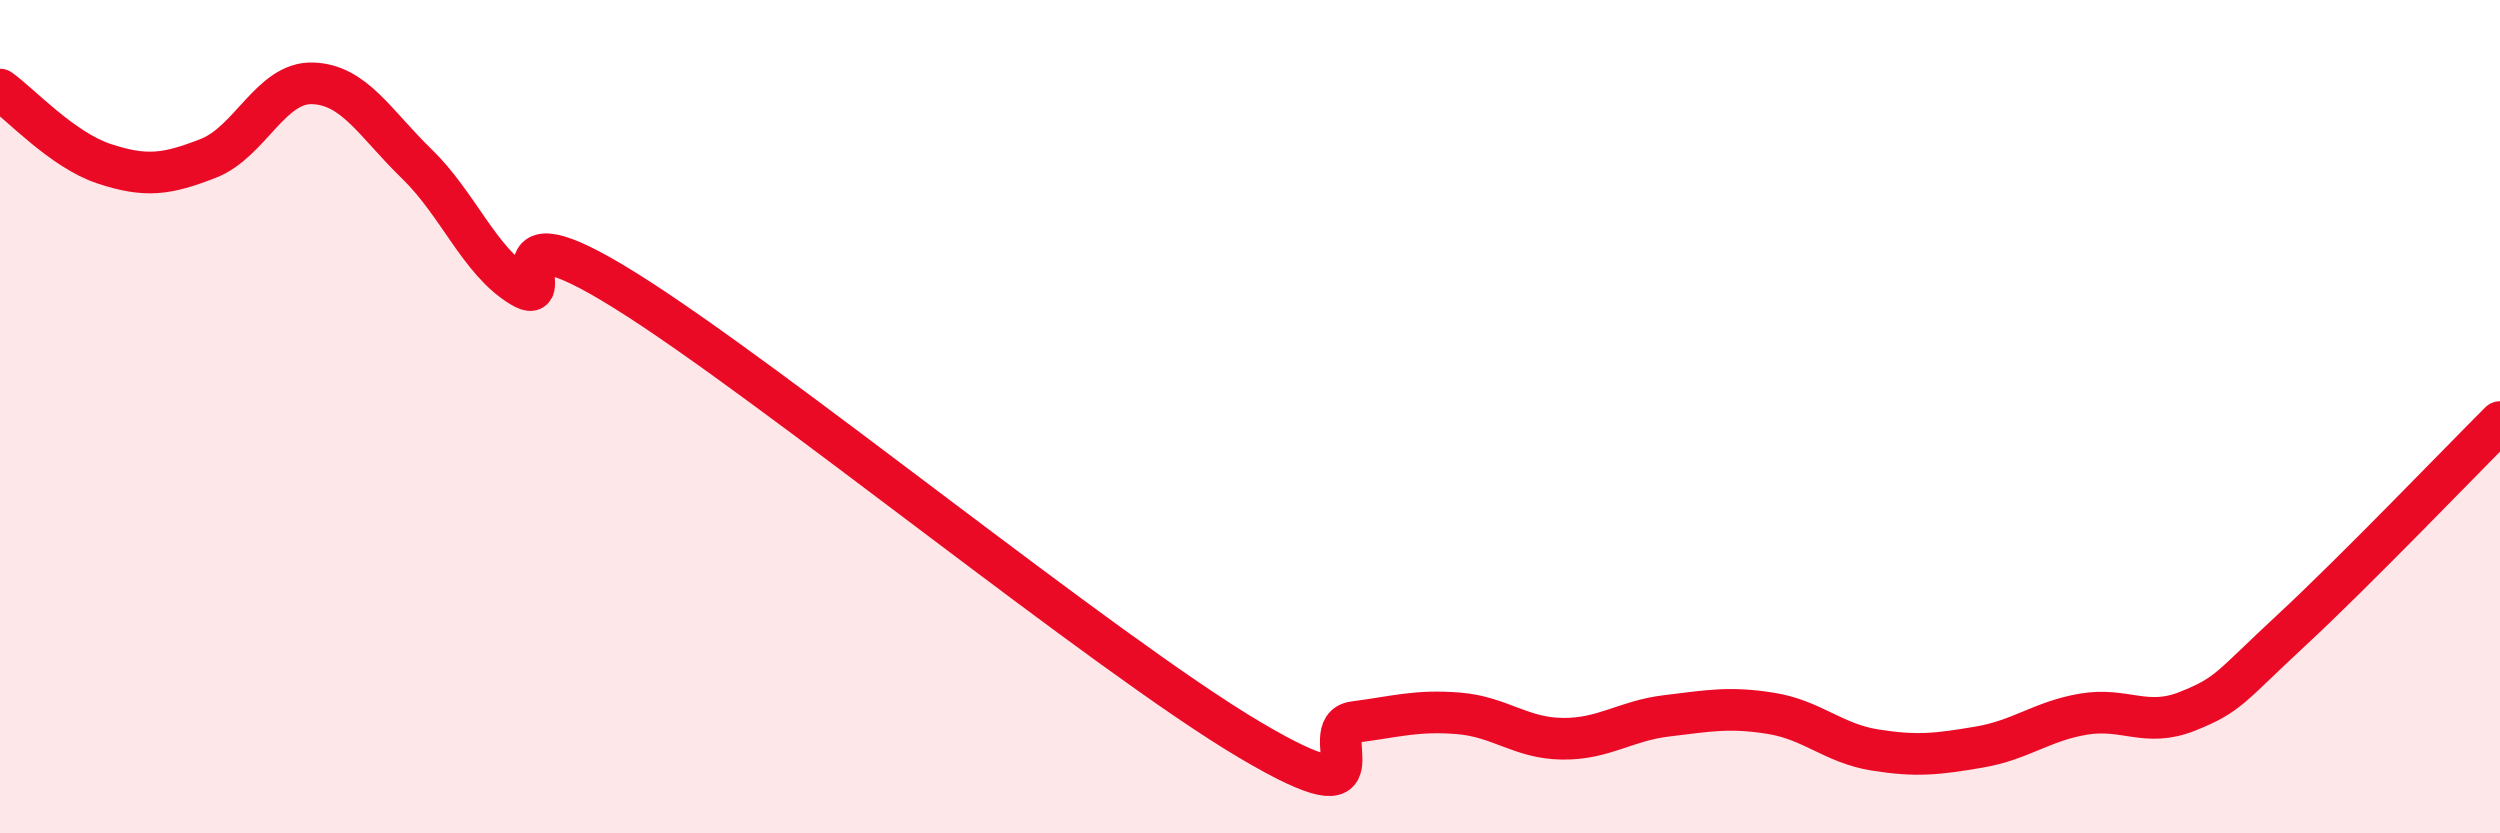
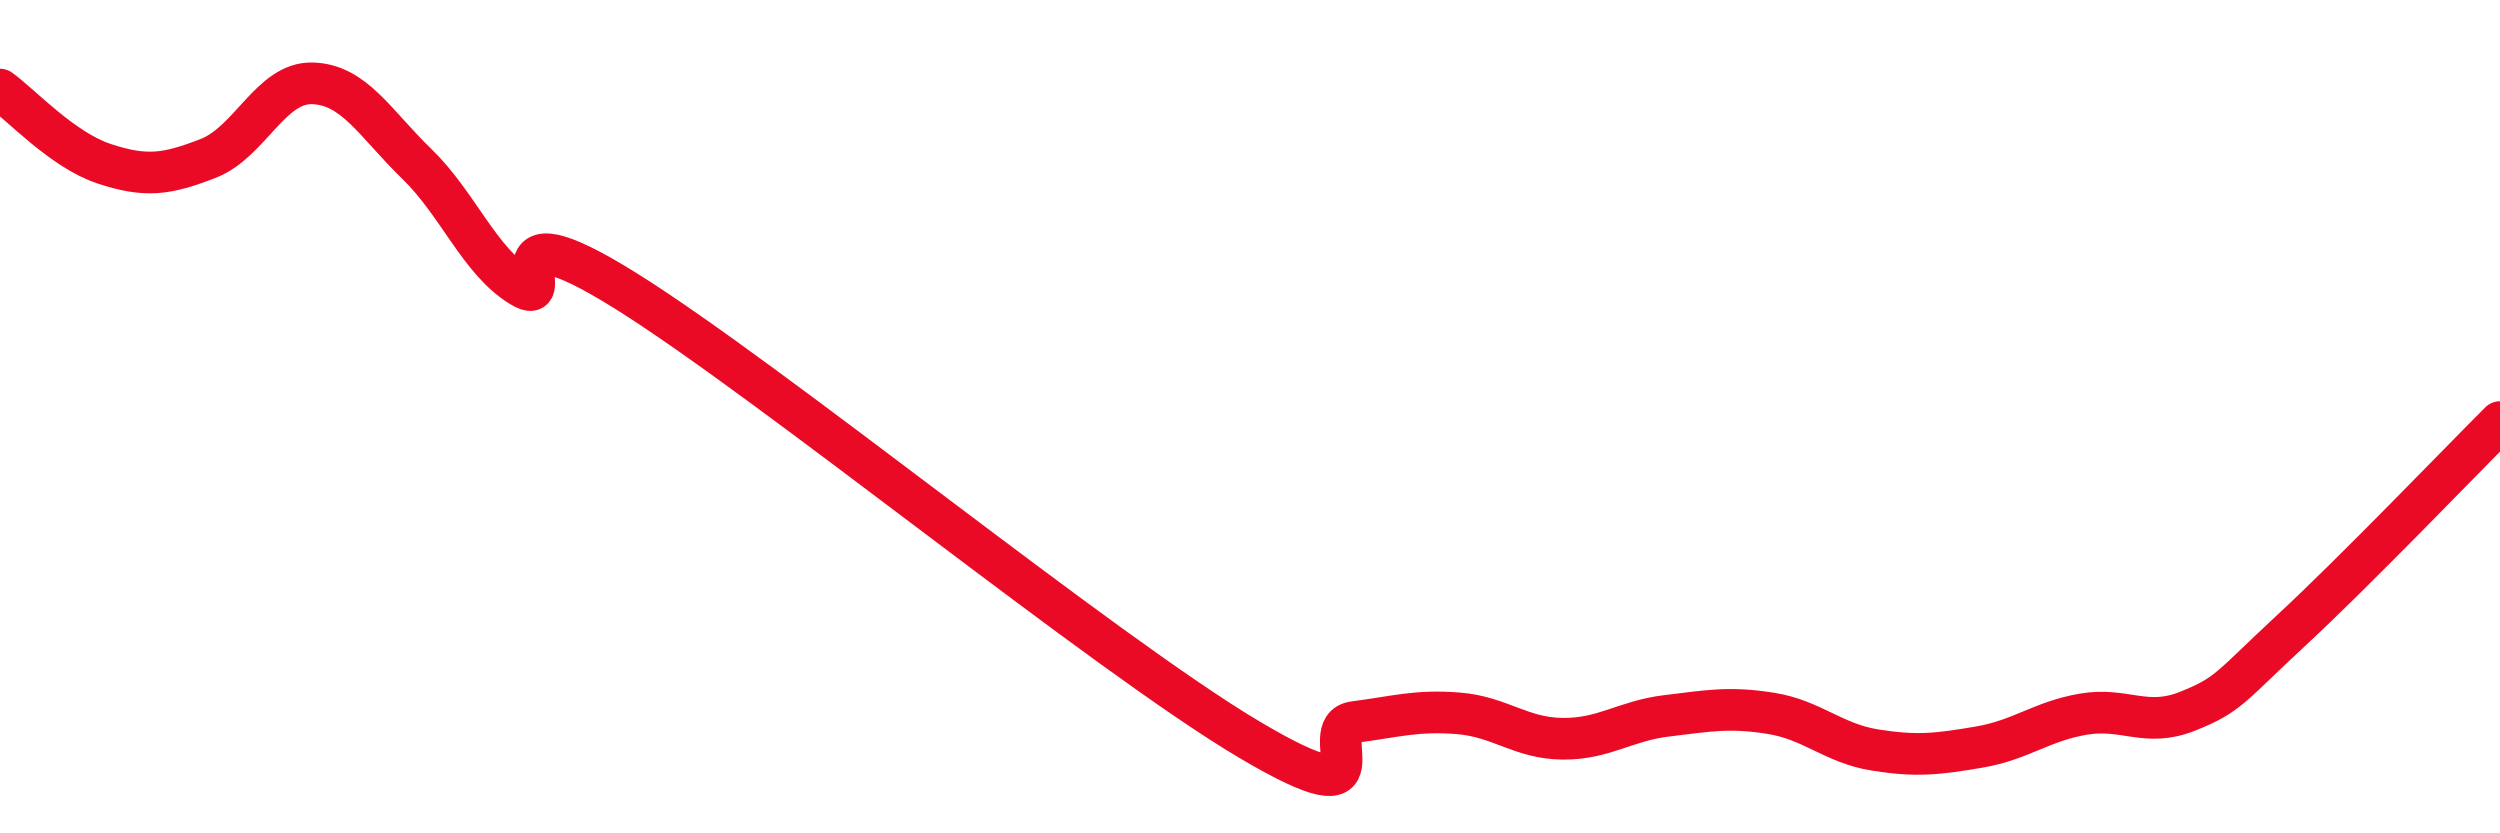
<svg xmlns="http://www.w3.org/2000/svg" width="60" height="20" viewBox="0 0 60 20">
-   <path d="M 0,2.15 C 0.5,2.51 1.5,3.6 2.5,3.93 C 3.5,4.26 4,4.19 5,3.8 C 6,3.41 6.5,1.97 7.5,2 C 8.5,2.03 9,2.96 10,3.93 C 11,4.9 11.5,6.26 12.5,6.87 C 13.5,7.48 11.5,4.79 15,6.97 C 18.5,9.15 26.5,15.69 30,17.76 C 33.5,19.83 31.5,17.46 32.5,17.33 C 33.5,17.2 34,17.04 35,17.12 C 36,17.2 36.5,17.72 37.5,17.73 C 38.5,17.74 39,17.3 40,17.18 C 41,17.06 41.5,16.96 42.5,17.12 C 43.5,17.28 44,17.84 45,18 C 46,18.16 46.5,18.1 47.5,17.93 C 48.5,17.76 49,17.31 50,17.14 C 51,16.97 51.5,17.47 52.5,17.07 C 53.5,16.67 53.5,16.51 55,15.12 C 56.5,13.73 59,11.13 60,10.13L60 20L0 20Z" fill="#EB0A25" opacity="0.1" stroke-linecap="round" stroke-linejoin="round" />
  <path d="M 0,2.15 C 0.5,2.51 1.5,3.6 2.5,3.93 C 3.5,4.26 4,4.19 5,3.8 C 6,3.41 6.5,1.97 7.5,2 C 8.5,2.03 9,2.96 10,3.93 C 11,4.9 11.5,6.26 12.5,6.87 C 13.5,7.48 11.5,4.79 15,6.97 C 18.5,9.15 26.5,15.69 30,17.76 C 33.5,19.83 31.5,17.46 32.5,17.33 C 33.5,17.2 34,17.04 35,17.12 C 36,17.2 36.5,17.72 37.5,17.73 C 38.5,17.74 39,17.3 40,17.18 C 41,17.06 41.5,16.96 42.5,17.12 C 43.5,17.28 44,17.84 45,18 C 46,18.16 46.5,18.1 47.5,17.93 C 48.5,17.76 49,17.31 50,17.14 C 51,16.97 51.5,17.47 52.5,17.07 C 53.5,16.67 53.5,16.51 55,15.12 C 56.5,13.73 59,11.13 60,10.13" stroke="#EB0A25" stroke-width="1" fill="none" stroke-linecap="round" stroke-linejoin="round" />
</svg>